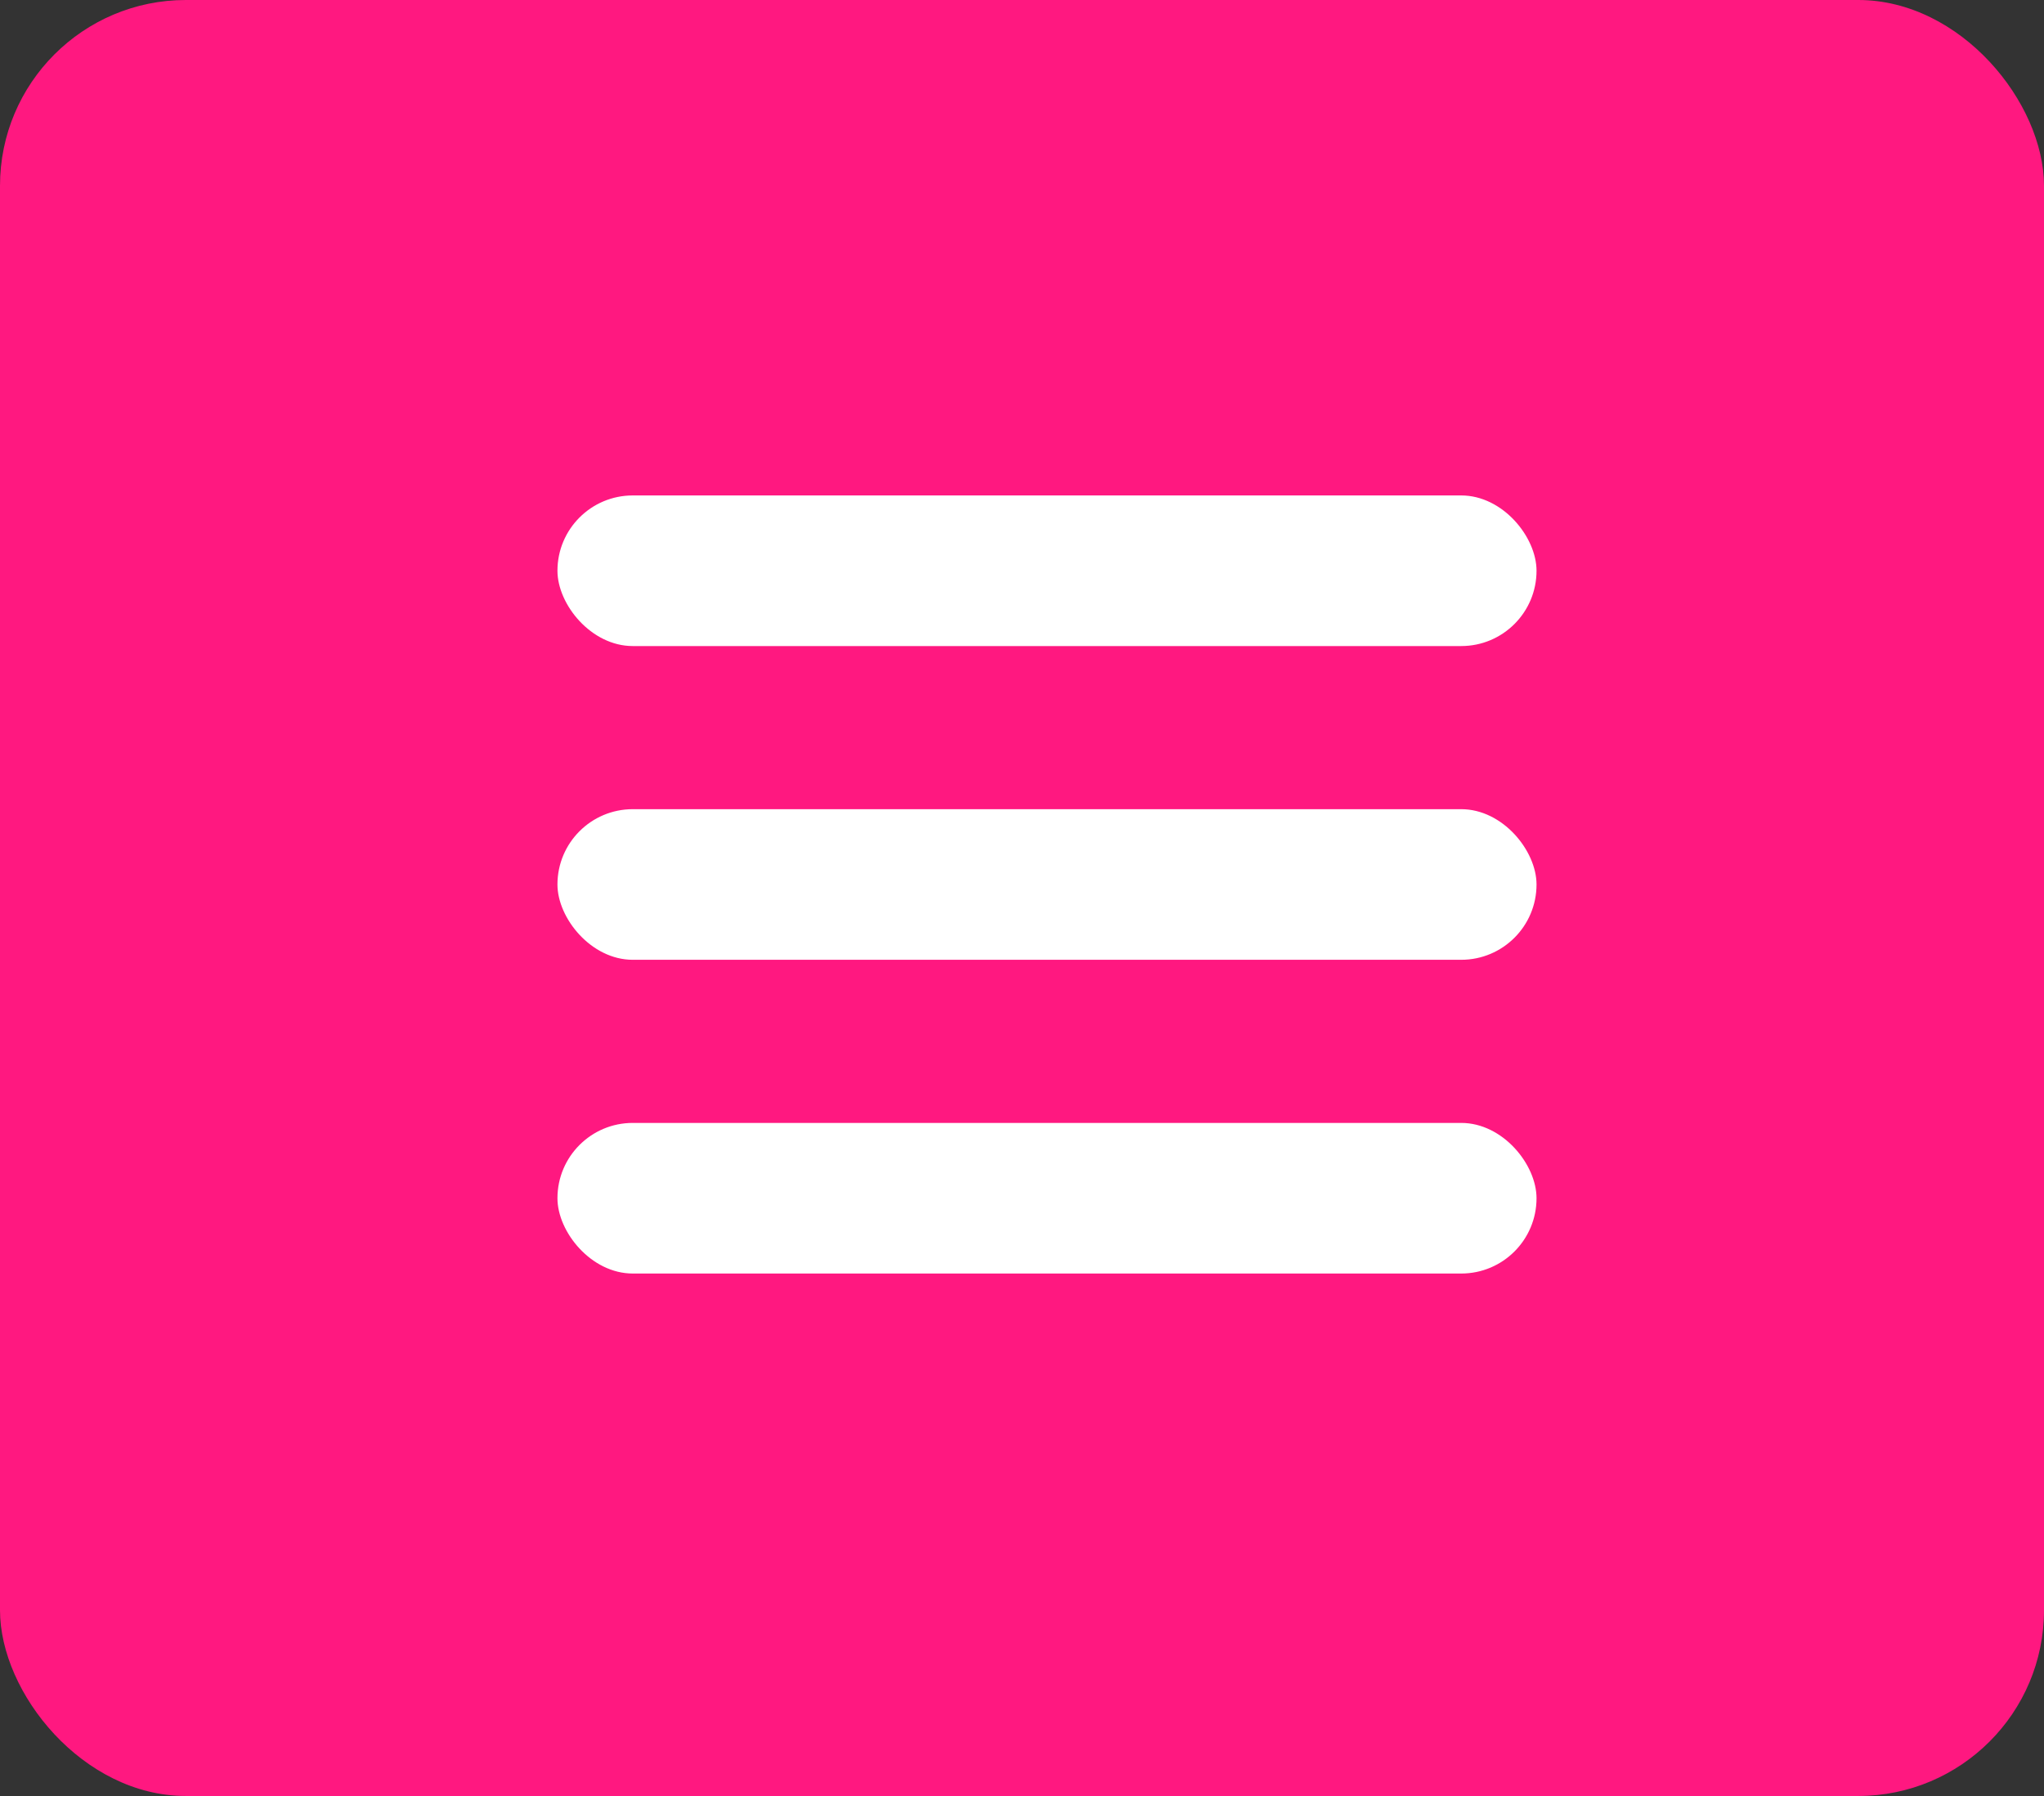
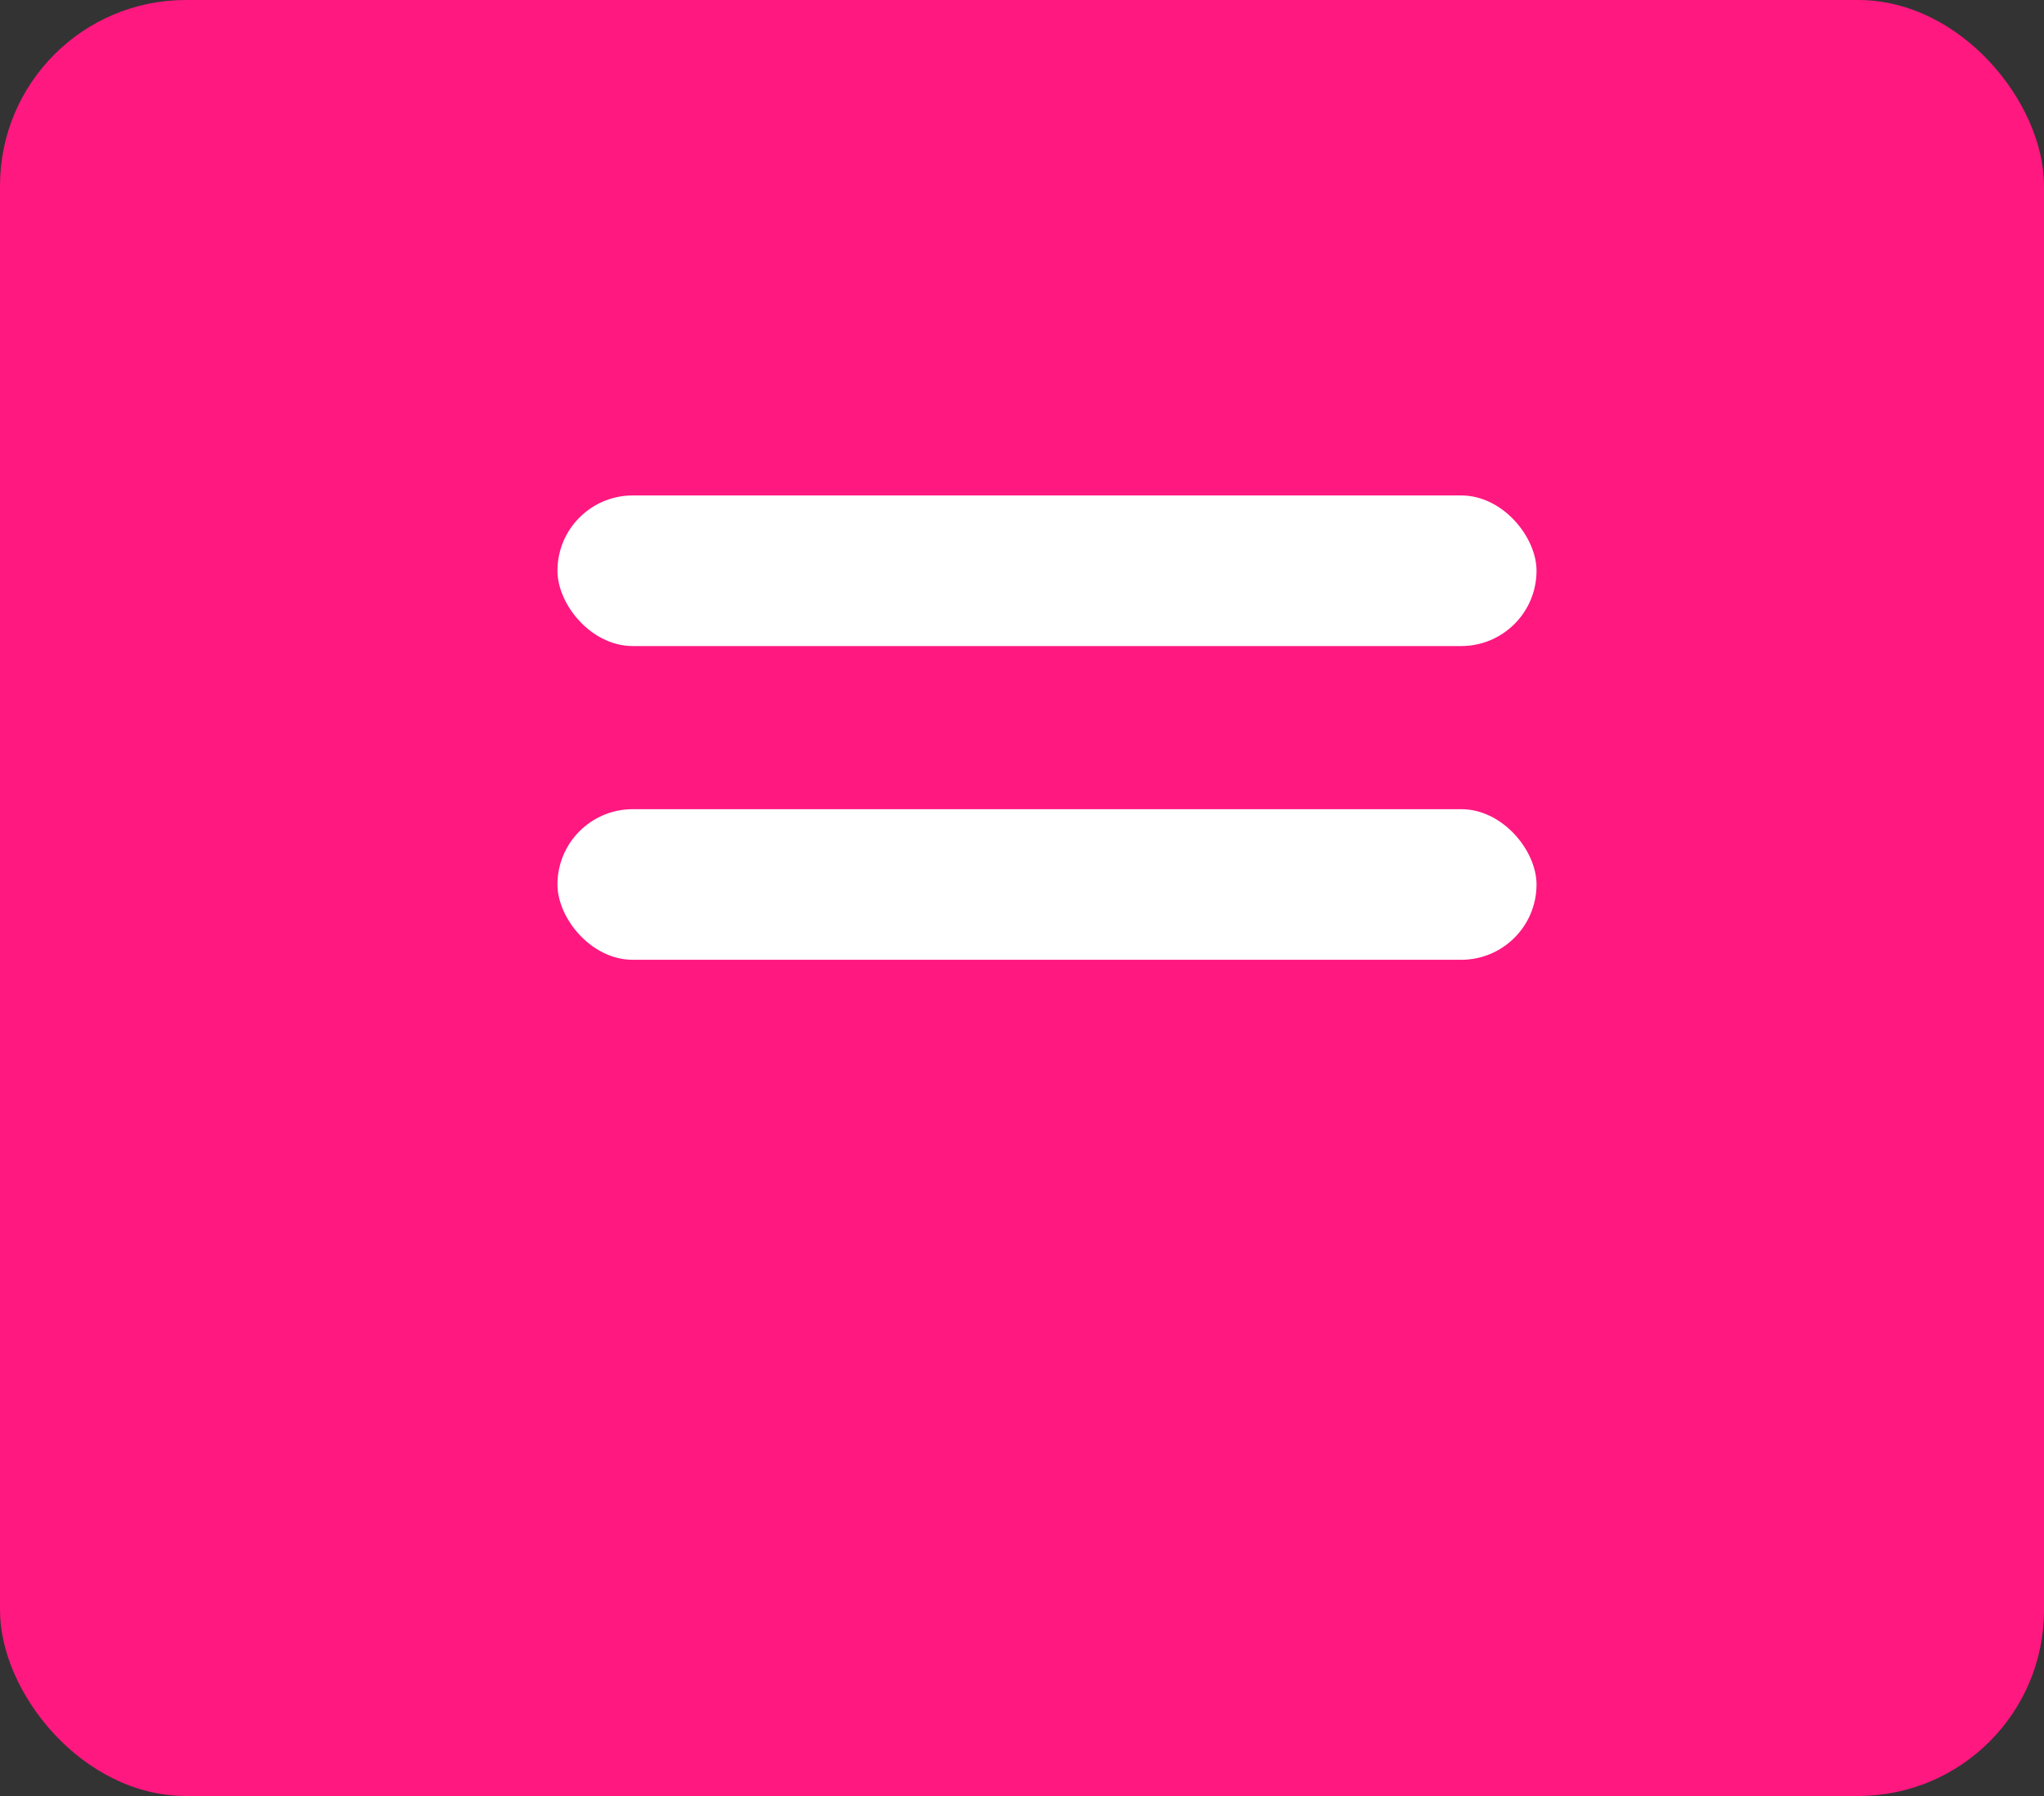
<svg xmlns="http://www.w3.org/2000/svg" width="33" height="29" viewBox="0 0 33 29" fill="none">
  <rect x="0" y="0" width="33" height="29" fill="#333333" stroke="none" />
  <rect width="33" height="29" rx="3" fill="#FF1880" />
  <rect x="9" y="8" width="15.807" height="2.432" rx="1.216" fill="white" />
  <rect x="9" y="13.066" width="15.807" height="2.432" rx="1.216" fill="white" />
-   <rect x="9" y="18.132" width="15.807" height="2.432" rx="1.216" fill="white" />
</svg>